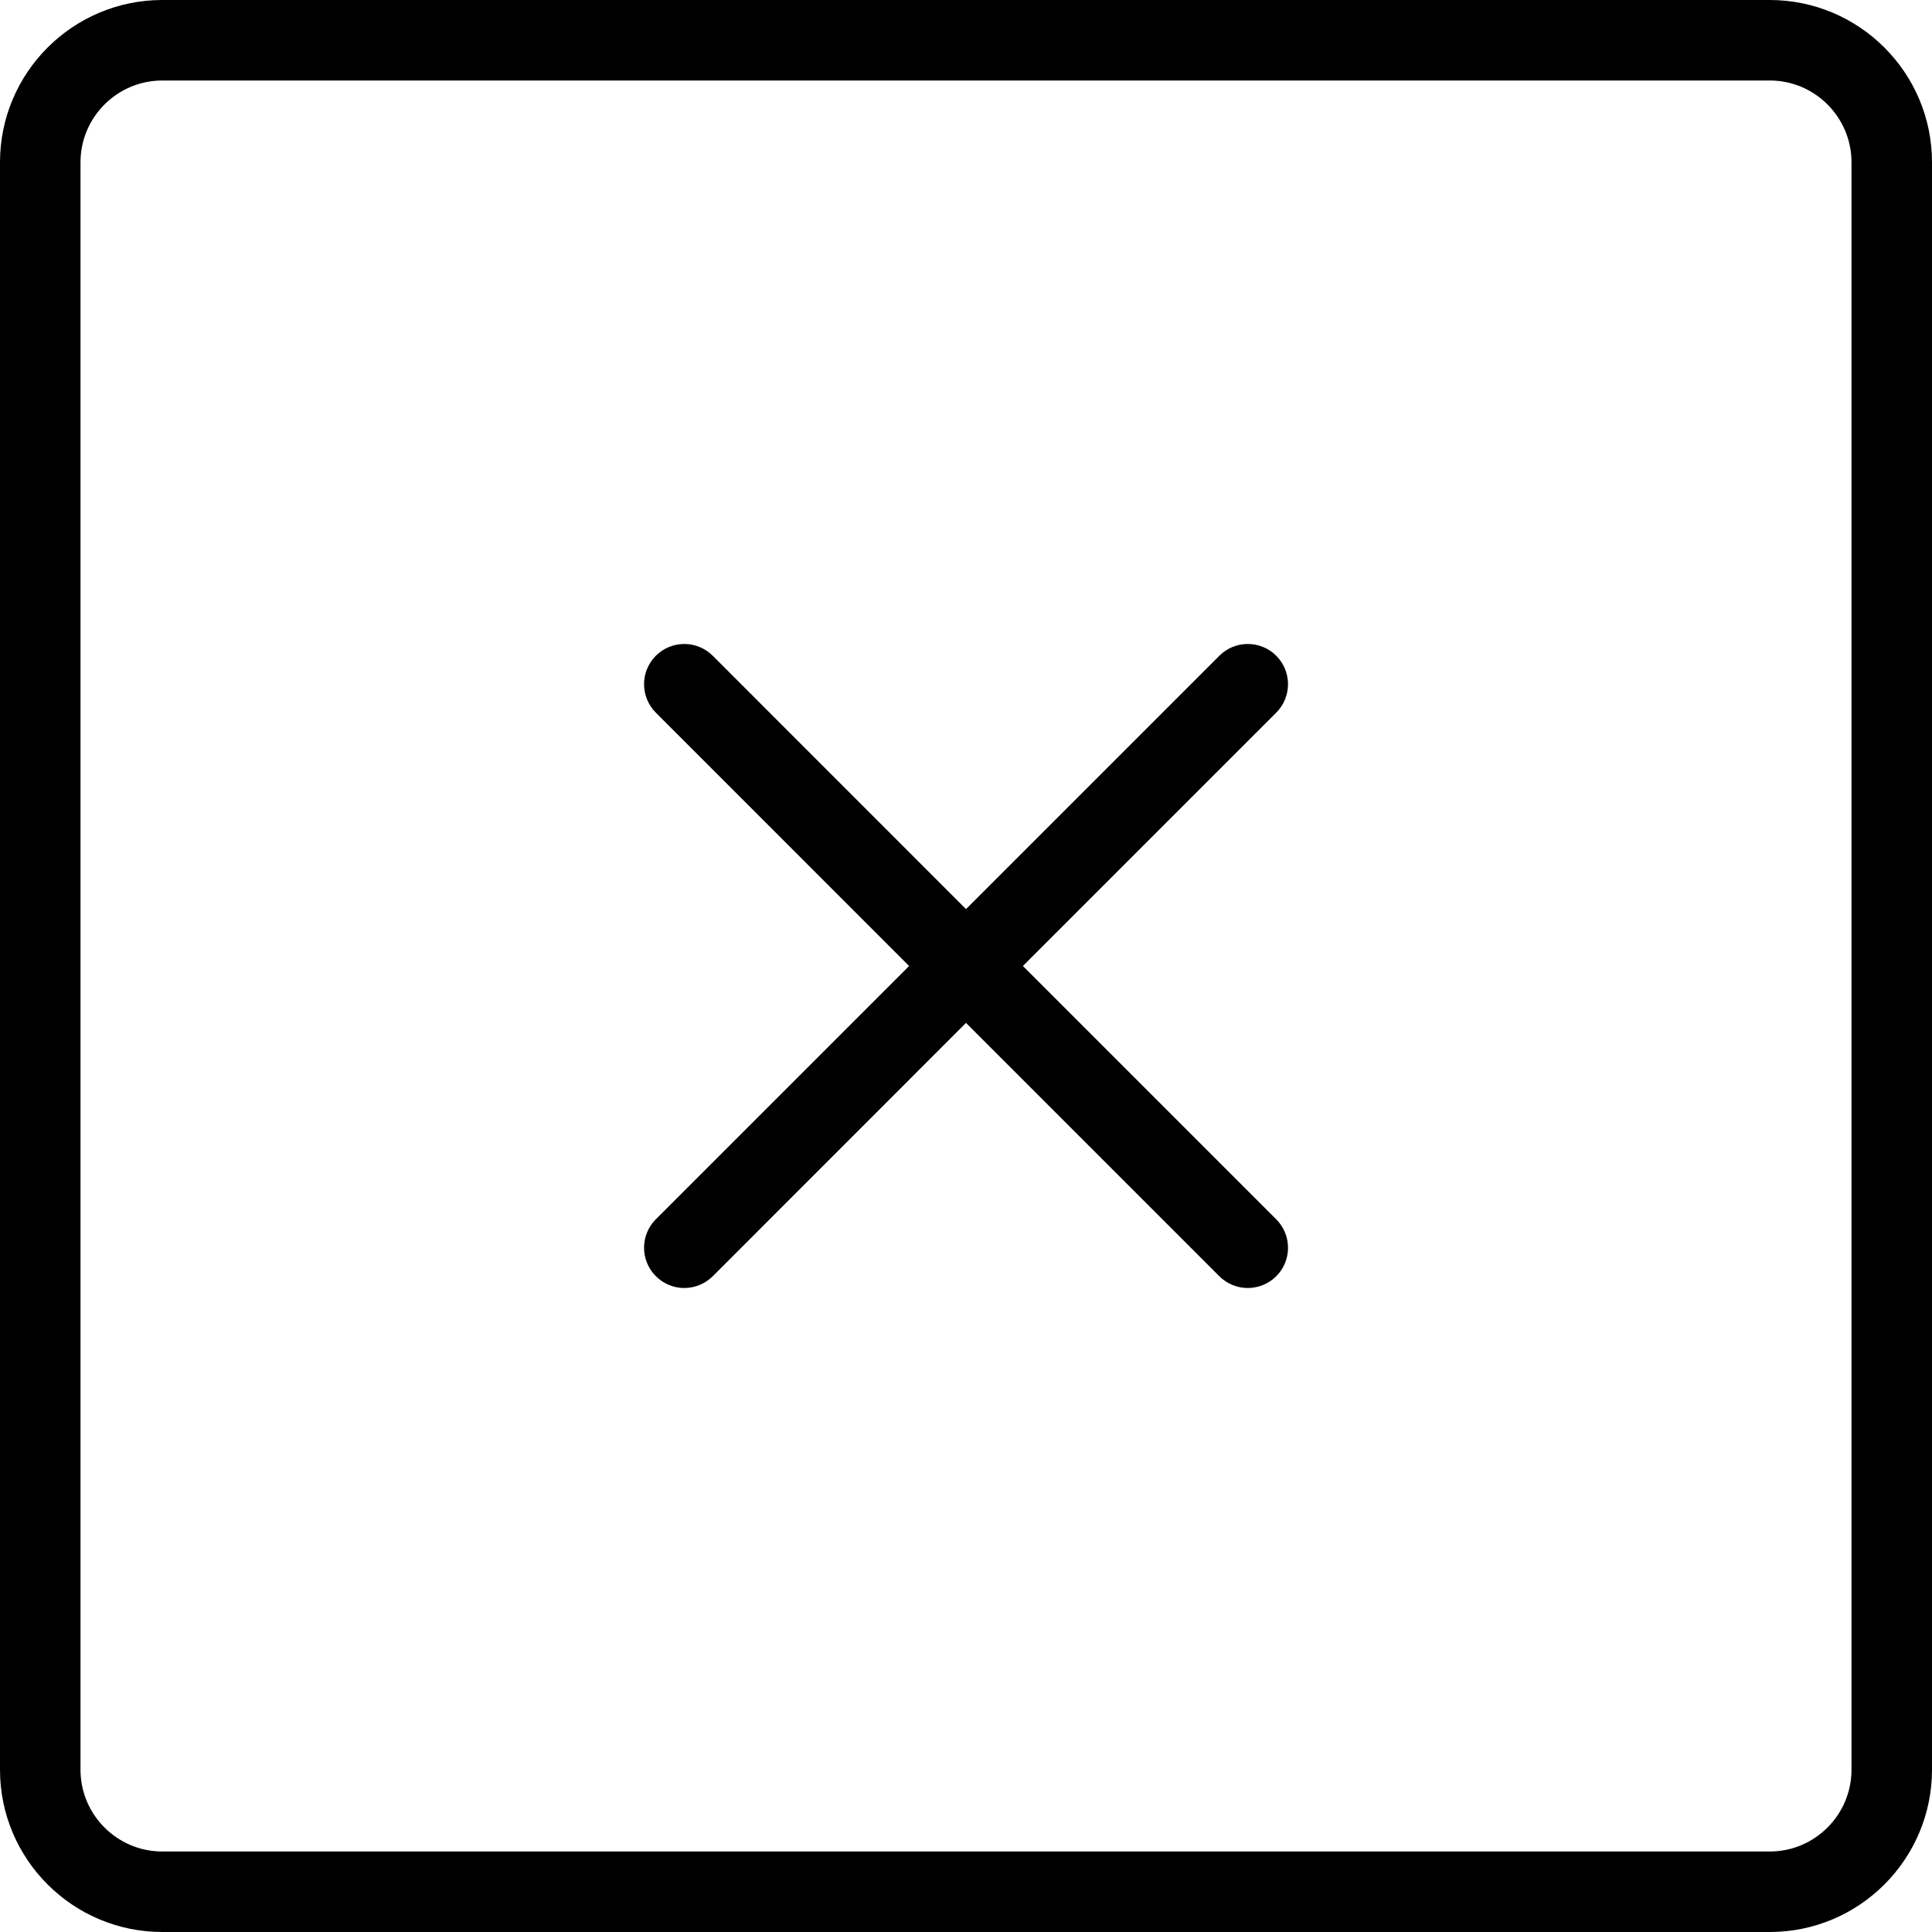
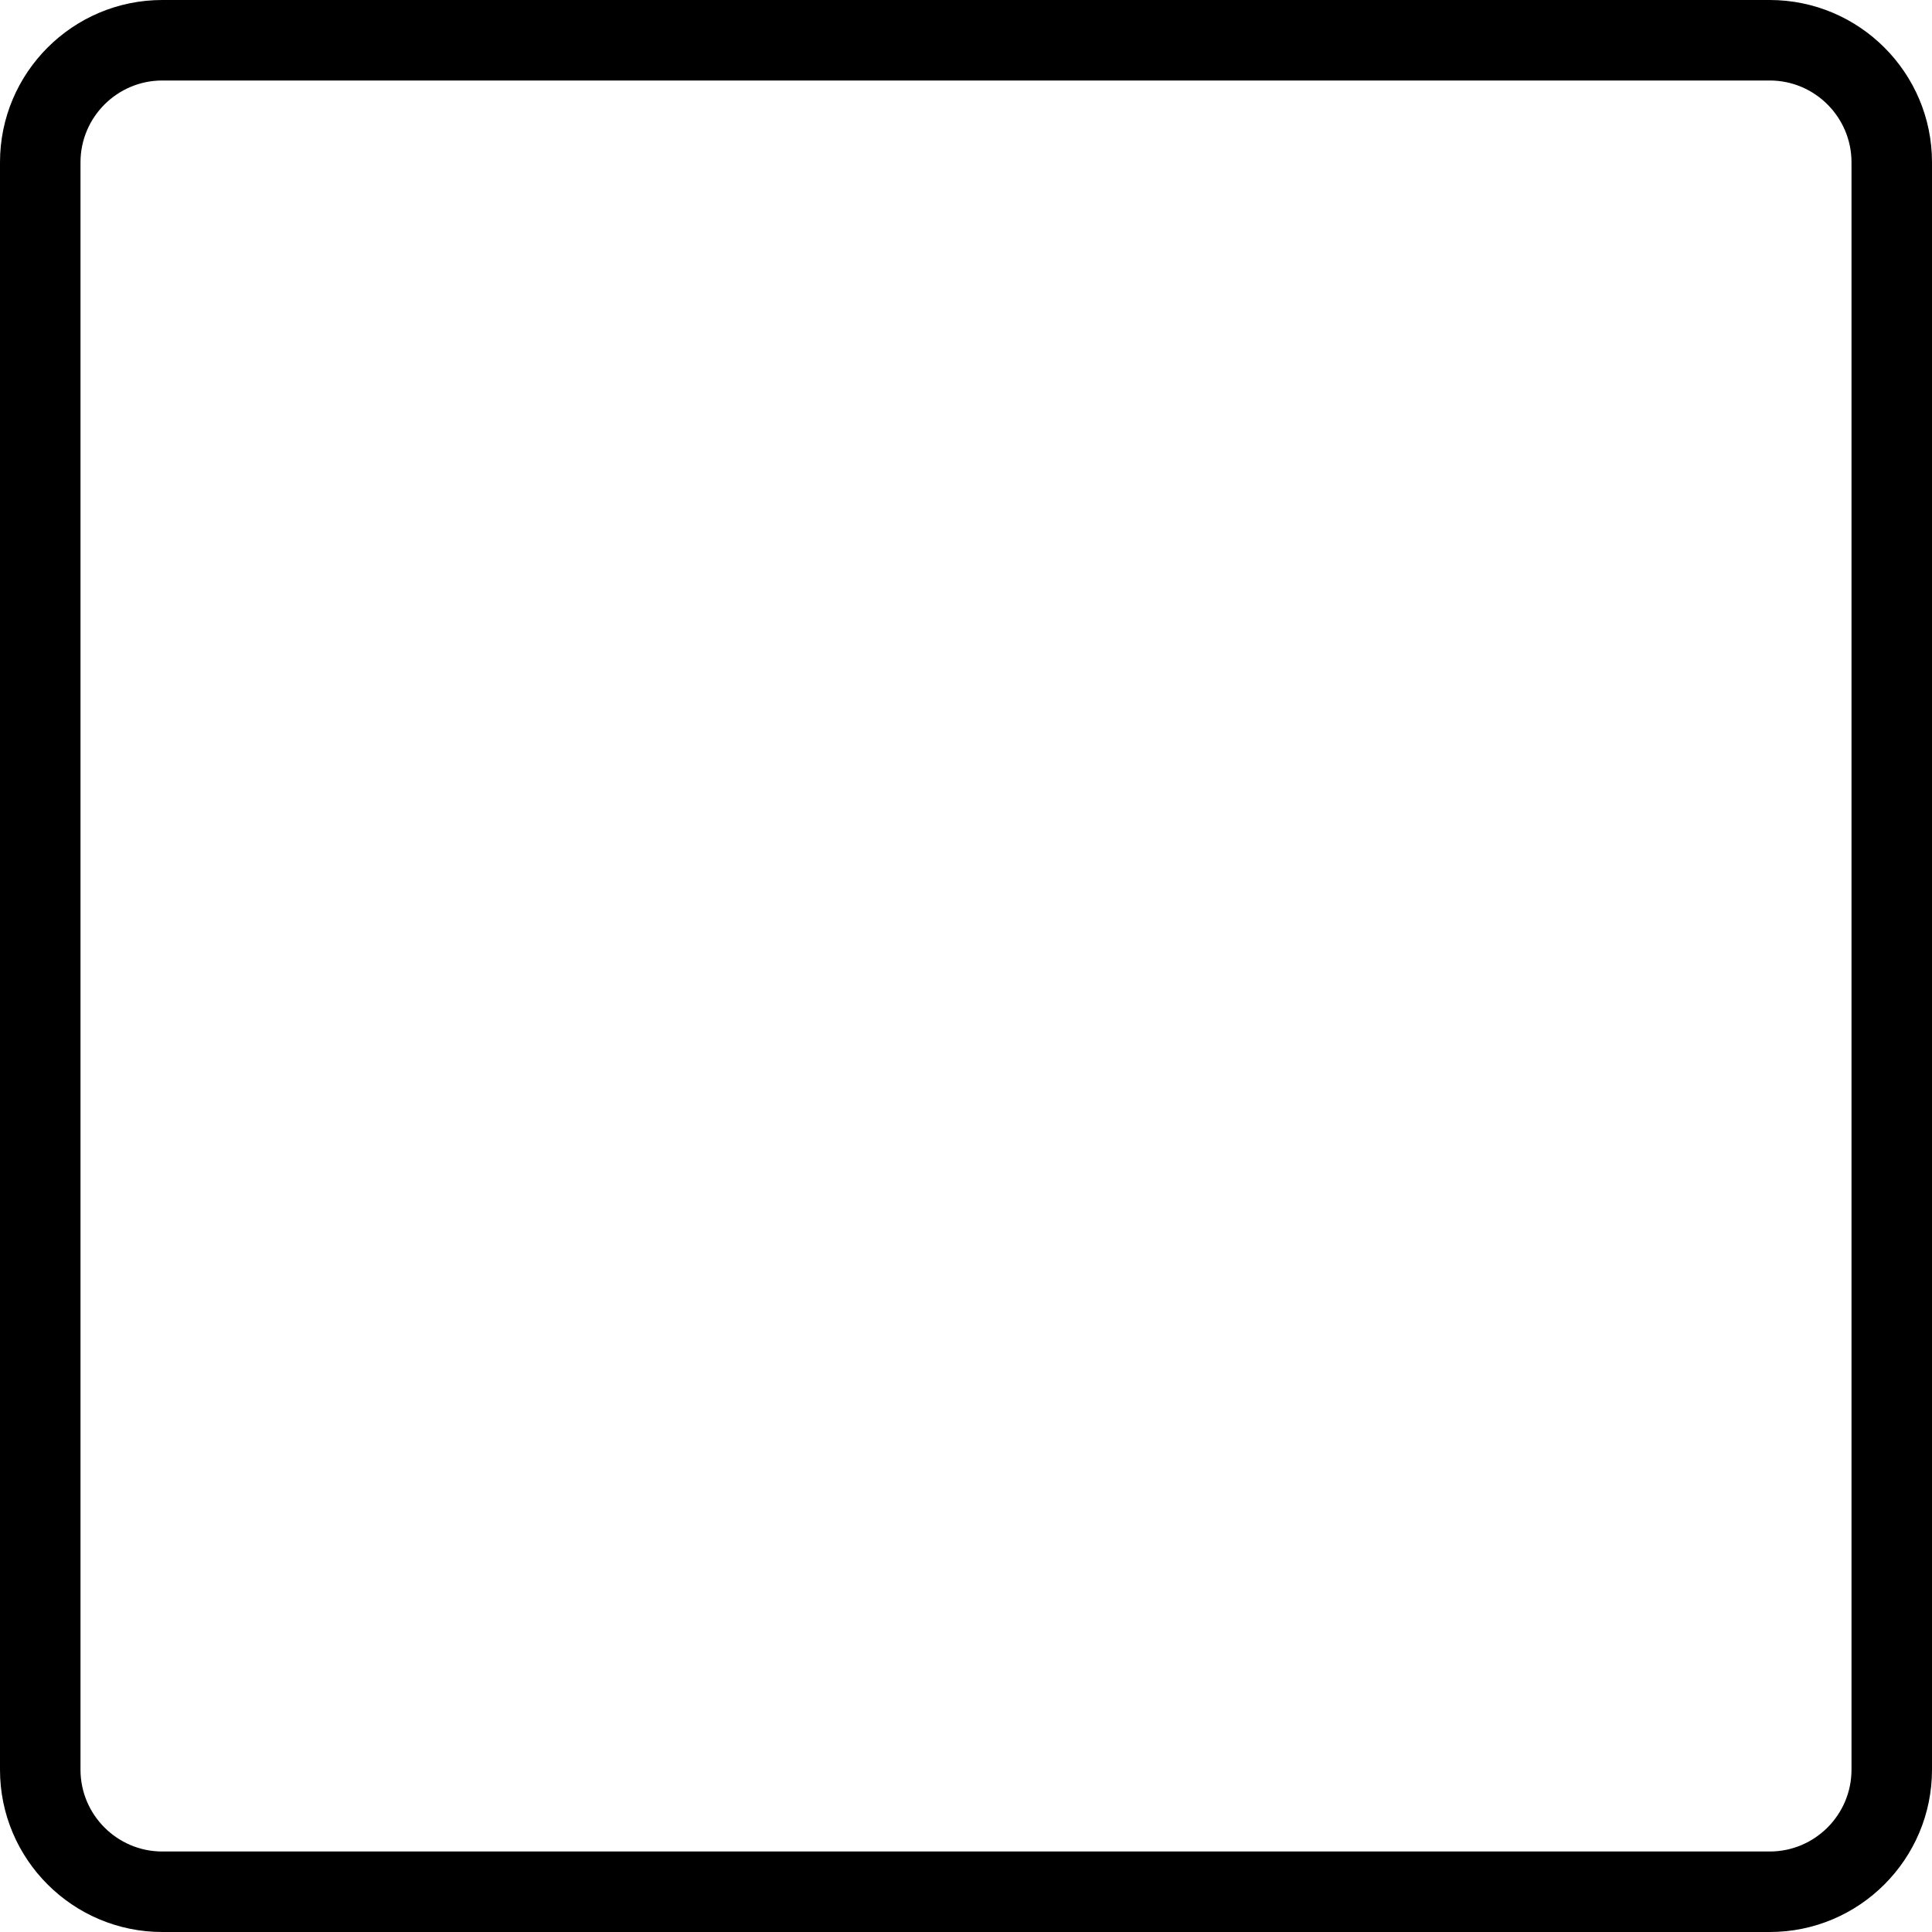
<svg xmlns="http://www.w3.org/2000/svg" style="enable-background:new 0 0 24 24;" viewBox="0 0 24 24" xml:space="preserve">
  <style type="text/css"> .st0{display:none;} </style>
  <g class="st0" id="grid" />
  <g id="icon">
    <path d="M21.984,0H2.016C0.904,0,0,0.904,0,2.016v19.969C0,23.096,0.904,24,2.016,24h19.969C23.096,24,24,23.096,24,21.984V2.016 C24,0.904,23.096,0,21.984,0z M23,21.984C23,22.544,22.544,23,21.984,23H2.016C1.456,23,1,22.544,1,21.984V2.016 C1,1.456,1.456,1,2.016,1h19.969C22.544,1,23,1.456,23,2.016V21.984z" />
-     <path d="M15.854,8.146c-0.195-0.195-0.512-0.195-0.707,0L12,11.293L8.854,8.146c-0.195-0.195-0.512-0.195-0.707,0 s-0.195,0.512,0,0.707L11.293,12l-3.146,3.146c-0.195,0.195-0.195,0.512,0,0.707C8.244,15.951,8.372,16,8.5,16 s0.256-0.049,0.354-0.146L12,12.707l3.146,3.146C15.244,15.951,15.372,16,15.5,16s0.256-0.049,0.354-0.146 c0.195-0.195,0.195-0.512,0-0.707L12.707,12l3.146-3.146C16.049,8.658,16.049,8.342,15.854,8.146z" />
  </g>
</svg>